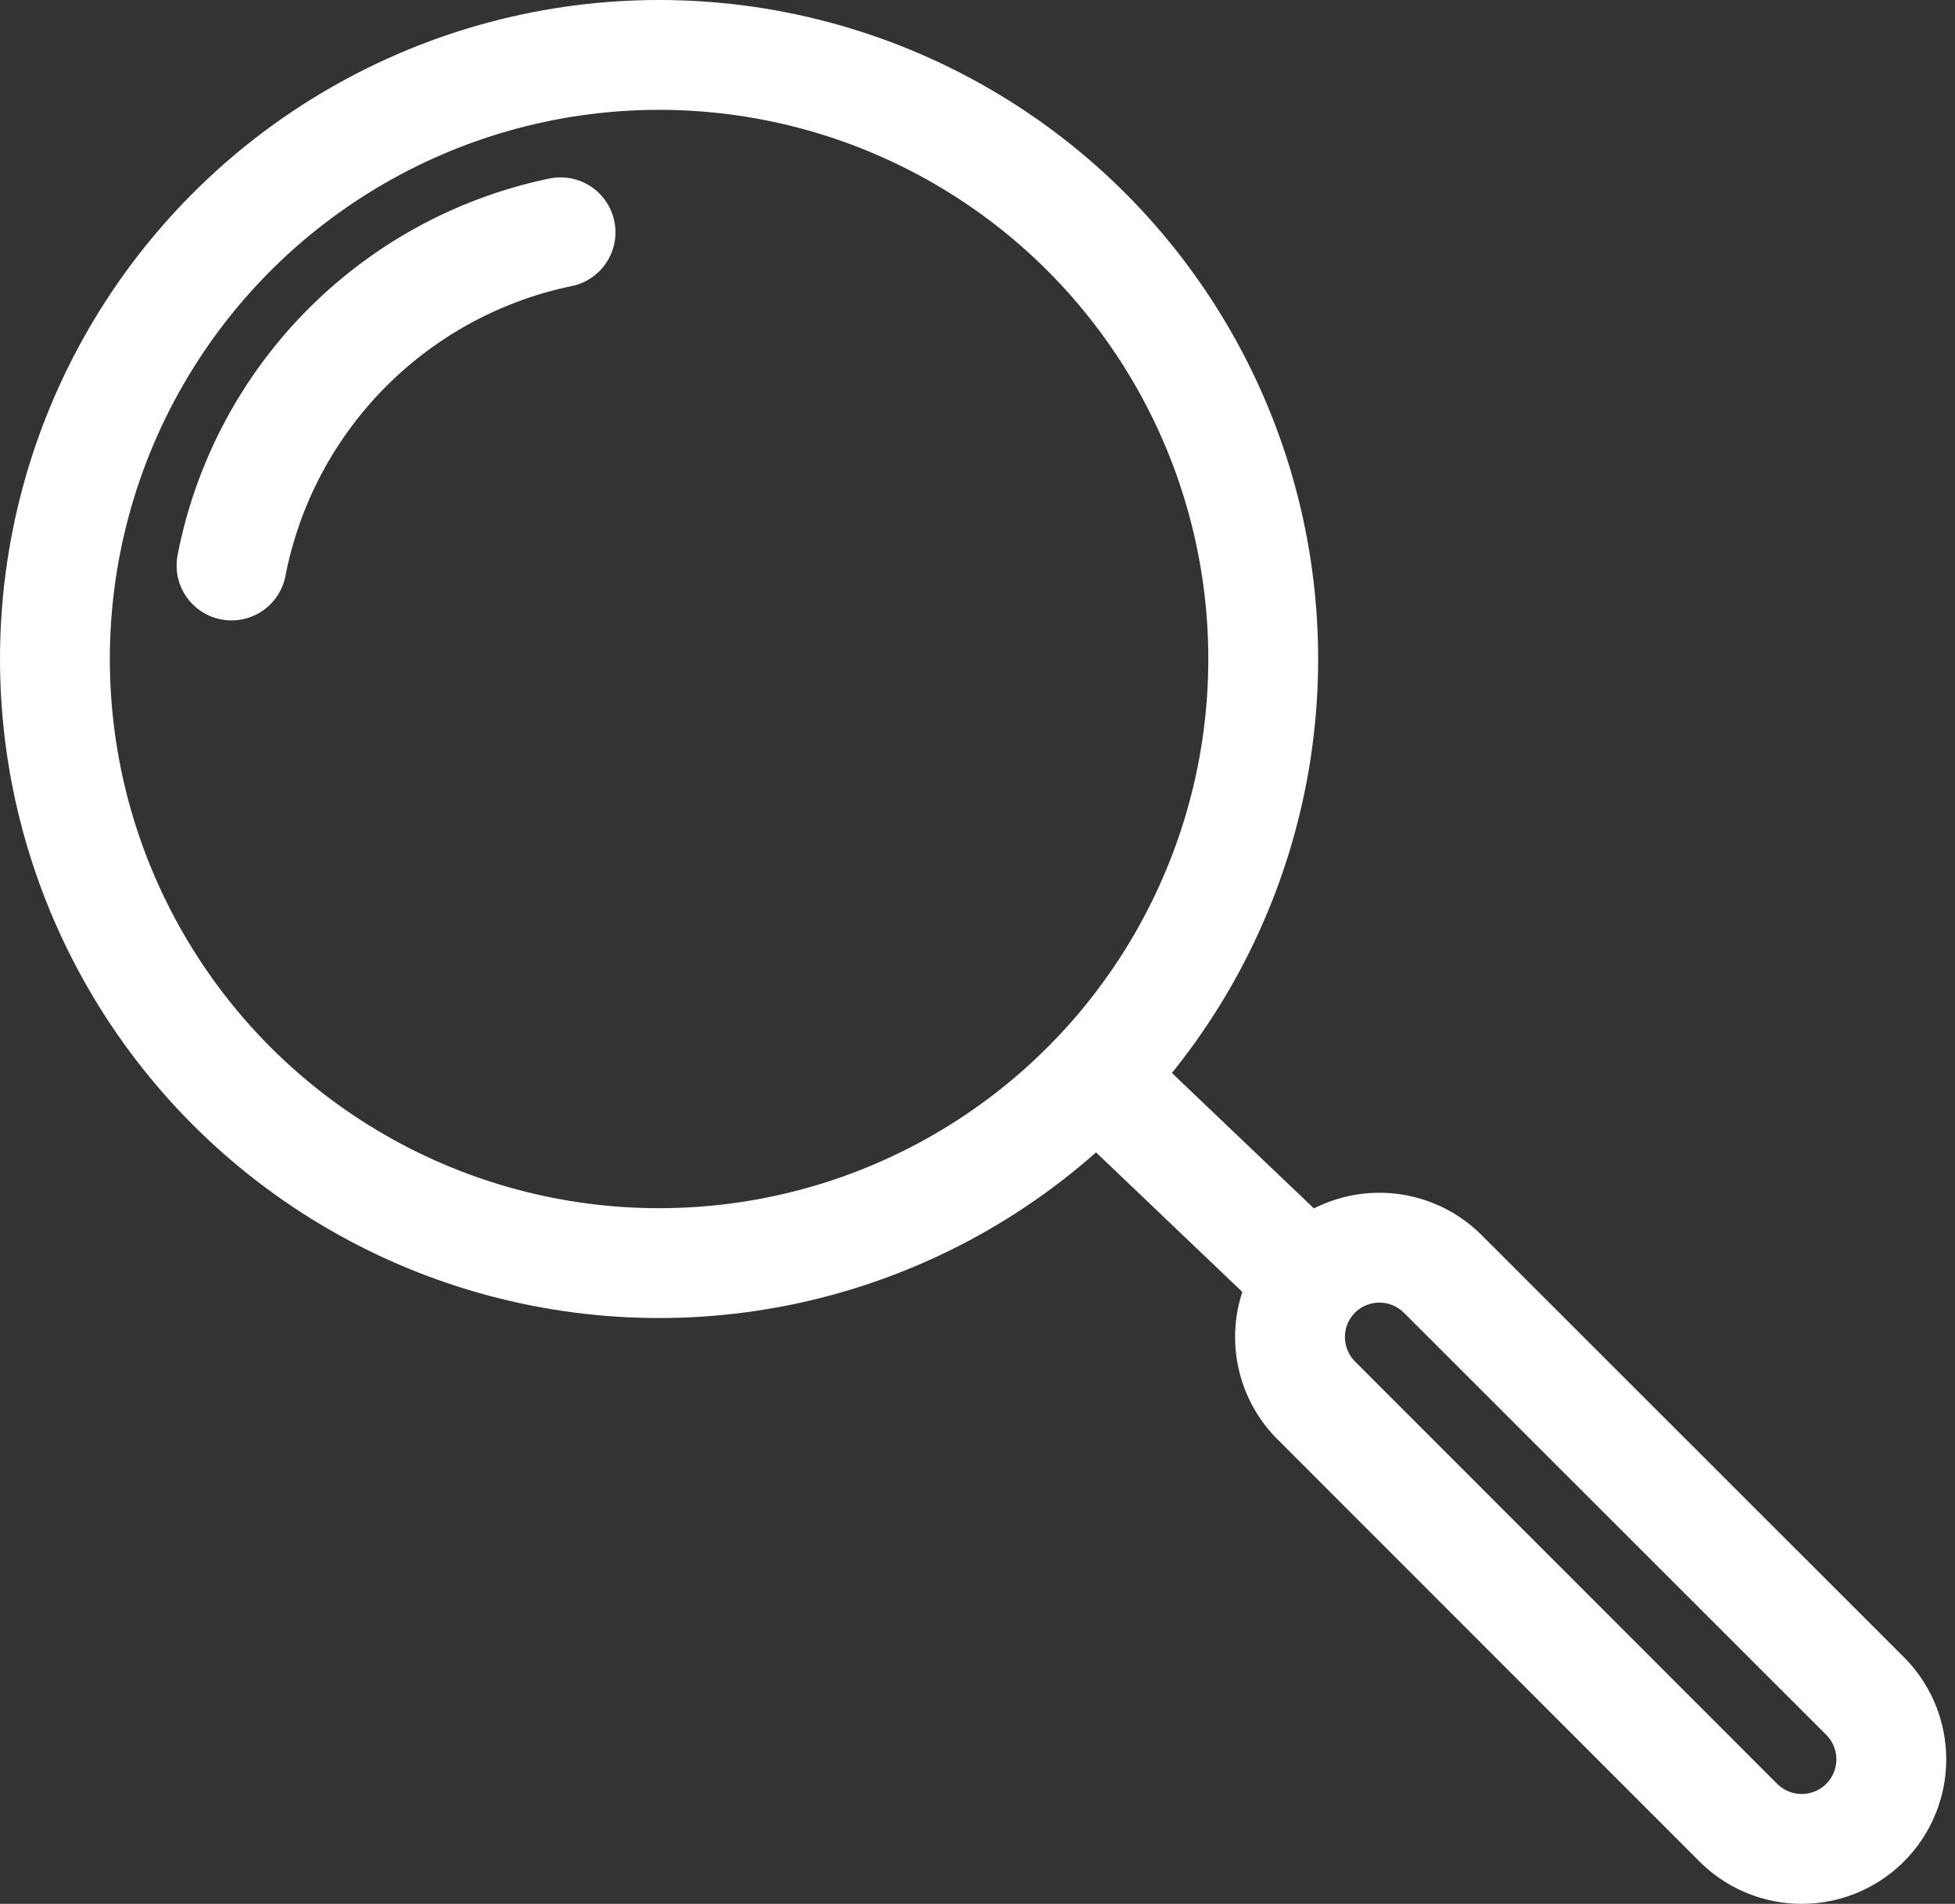
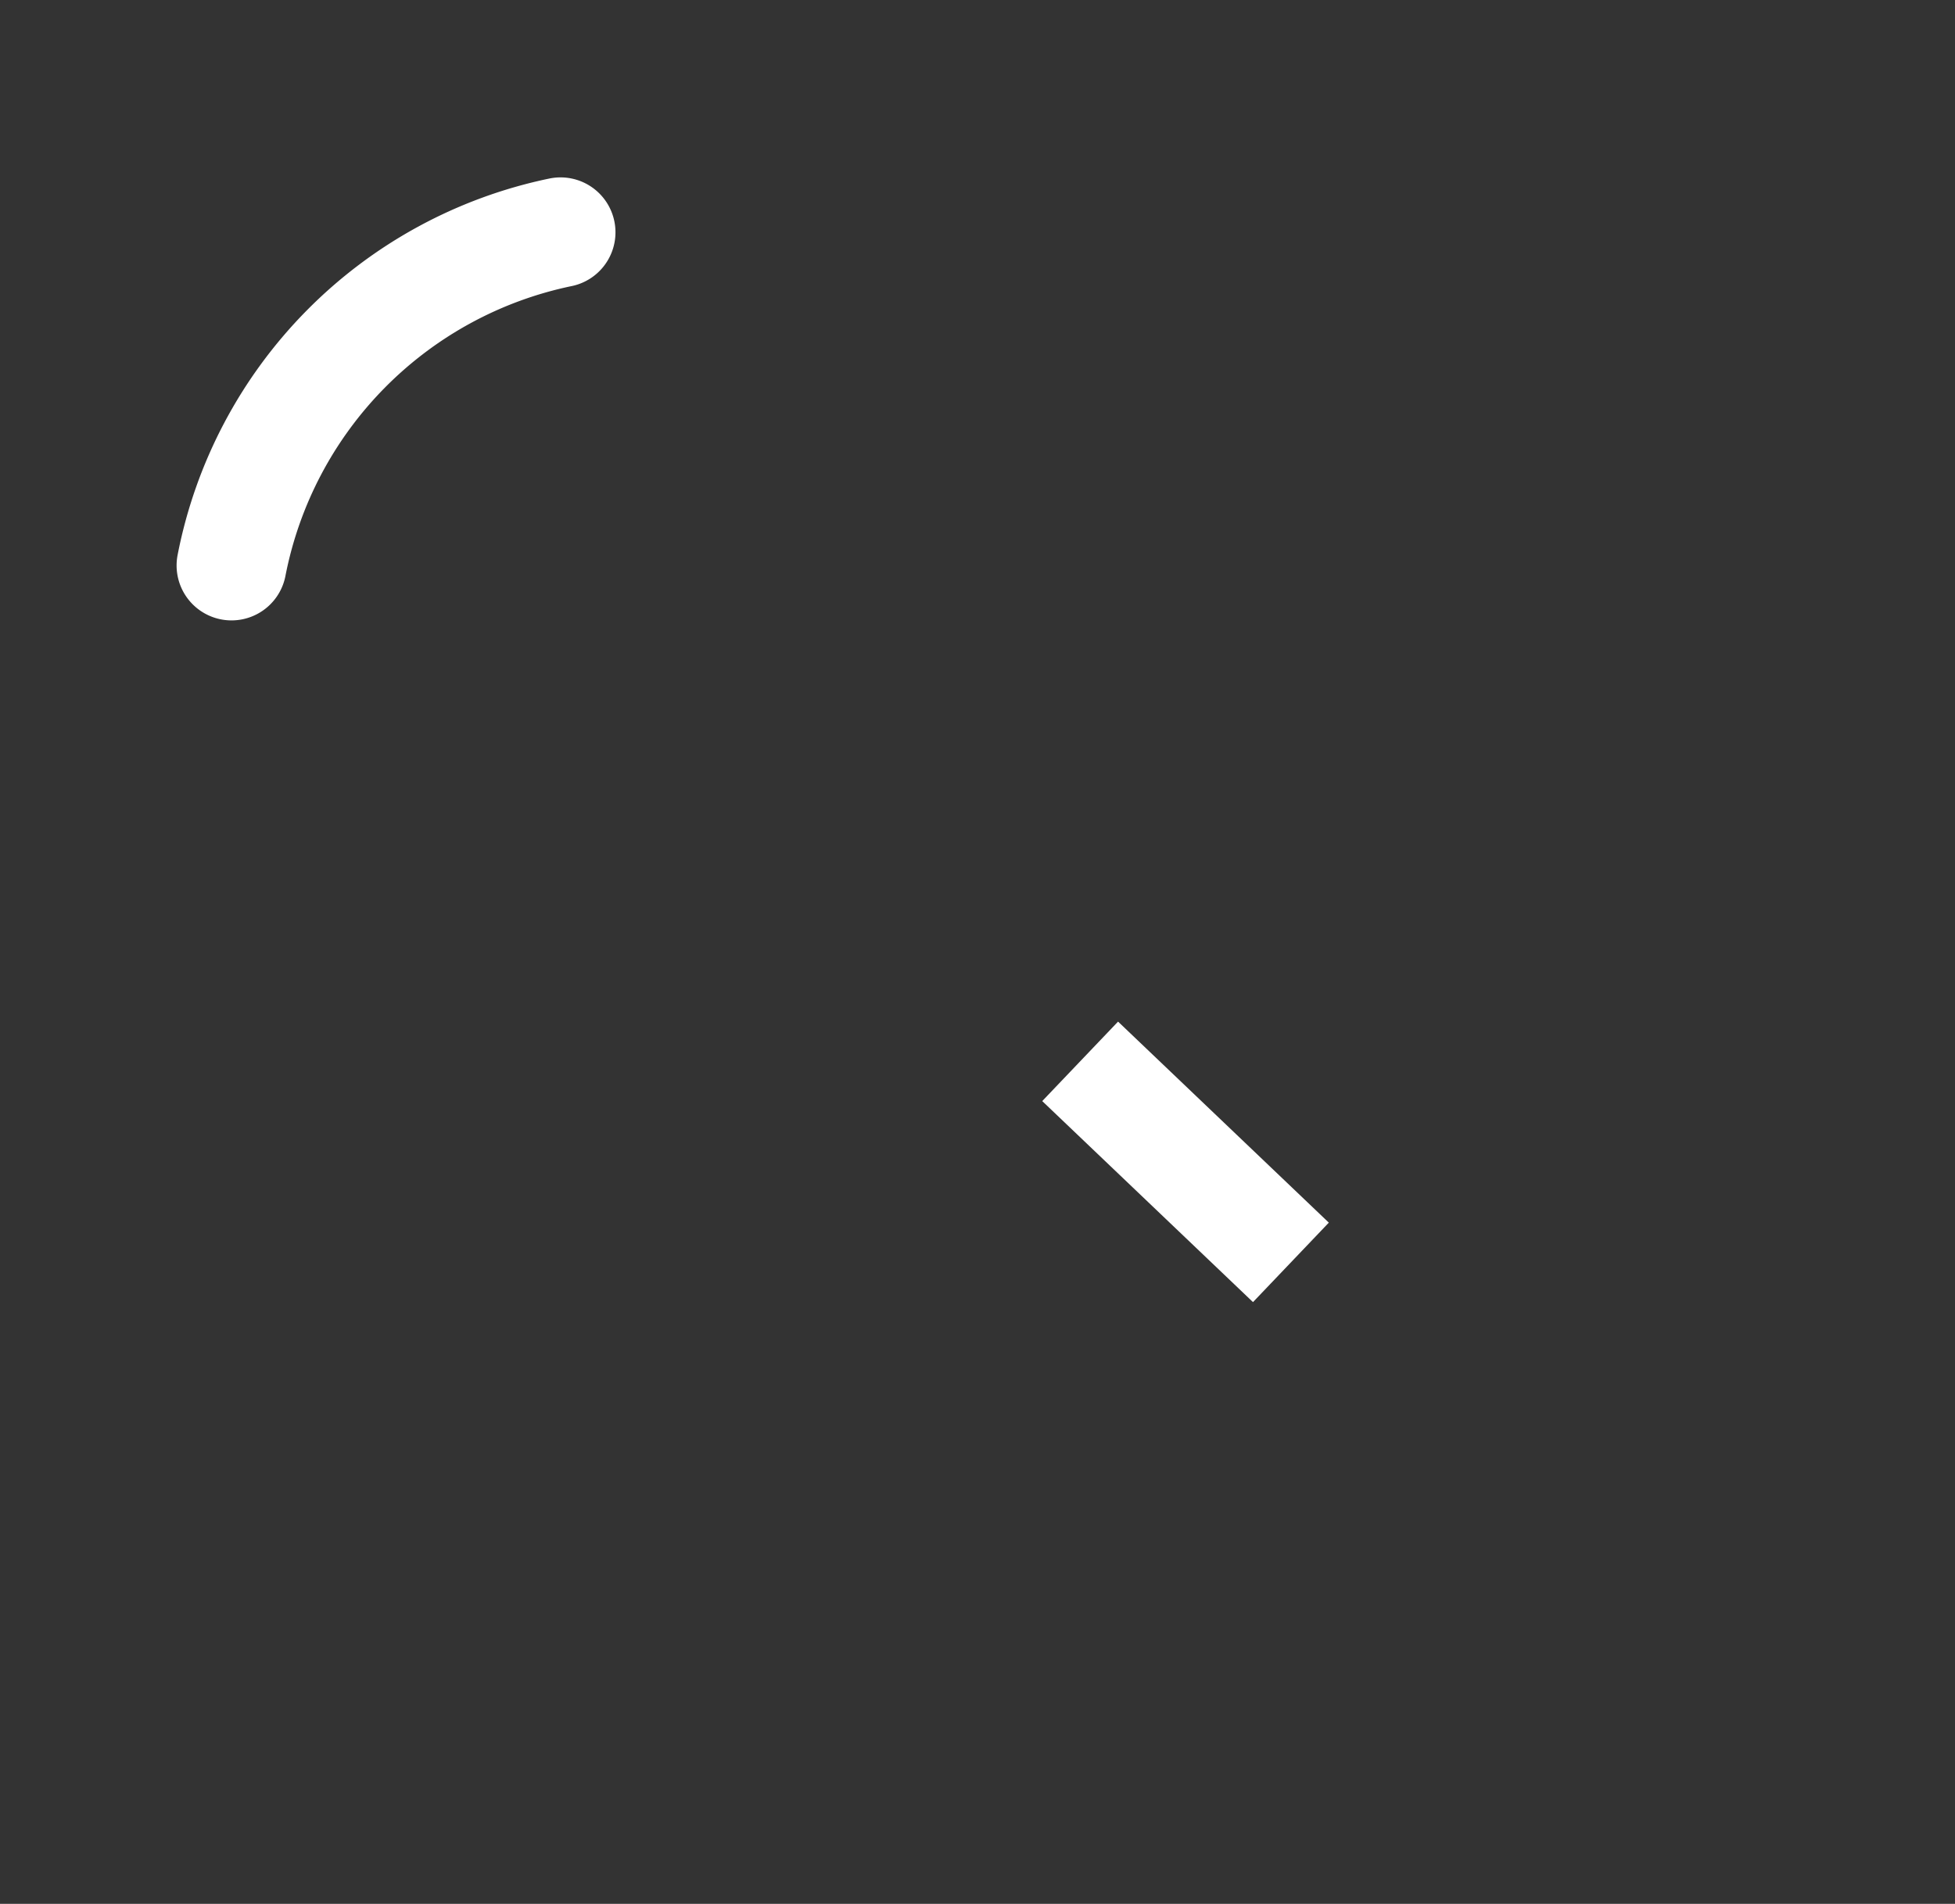
<svg xmlns="http://www.w3.org/2000/svg" width="53.393" height="52">
  <rect width="100%" height="100%" fill="#333333" stroke="none" />
  <g data-name="Group 29860">
    <g data-name="Group 29626" transform="translate(-50.5 -50.5)" fill="none" stroke="#fff" stroke-width="3">
-       <circle data-name="Ellipse 86" cx="16.5" cy="16.5" r="16.5" transform="translate(52 52)" stroke-linejoin="round" />
      <path data-name="Path 96787" d="M56.823 65.945a11.546 11.546 0 0 1 8.986-9.1" stroke-linecap="round" stroke-linejoin="round" />
-       <path data-name="Path 96788" d="M89.903 85.295l11.534 11.529a2.448 2.448 0 0 1 0 3.46h0a2.448 2.448 0 0 1-3.46 0L86.448 88.75a2.448 2.448 0 0 1 0-3.46h0a2.448 2.448 0 0 1 3.455.005z" stroke-linejoin="round" />
      <path data-name="Path 96789" d="M80 79.489l5.756 5.491" />
    </g>
  </g>
</svg>